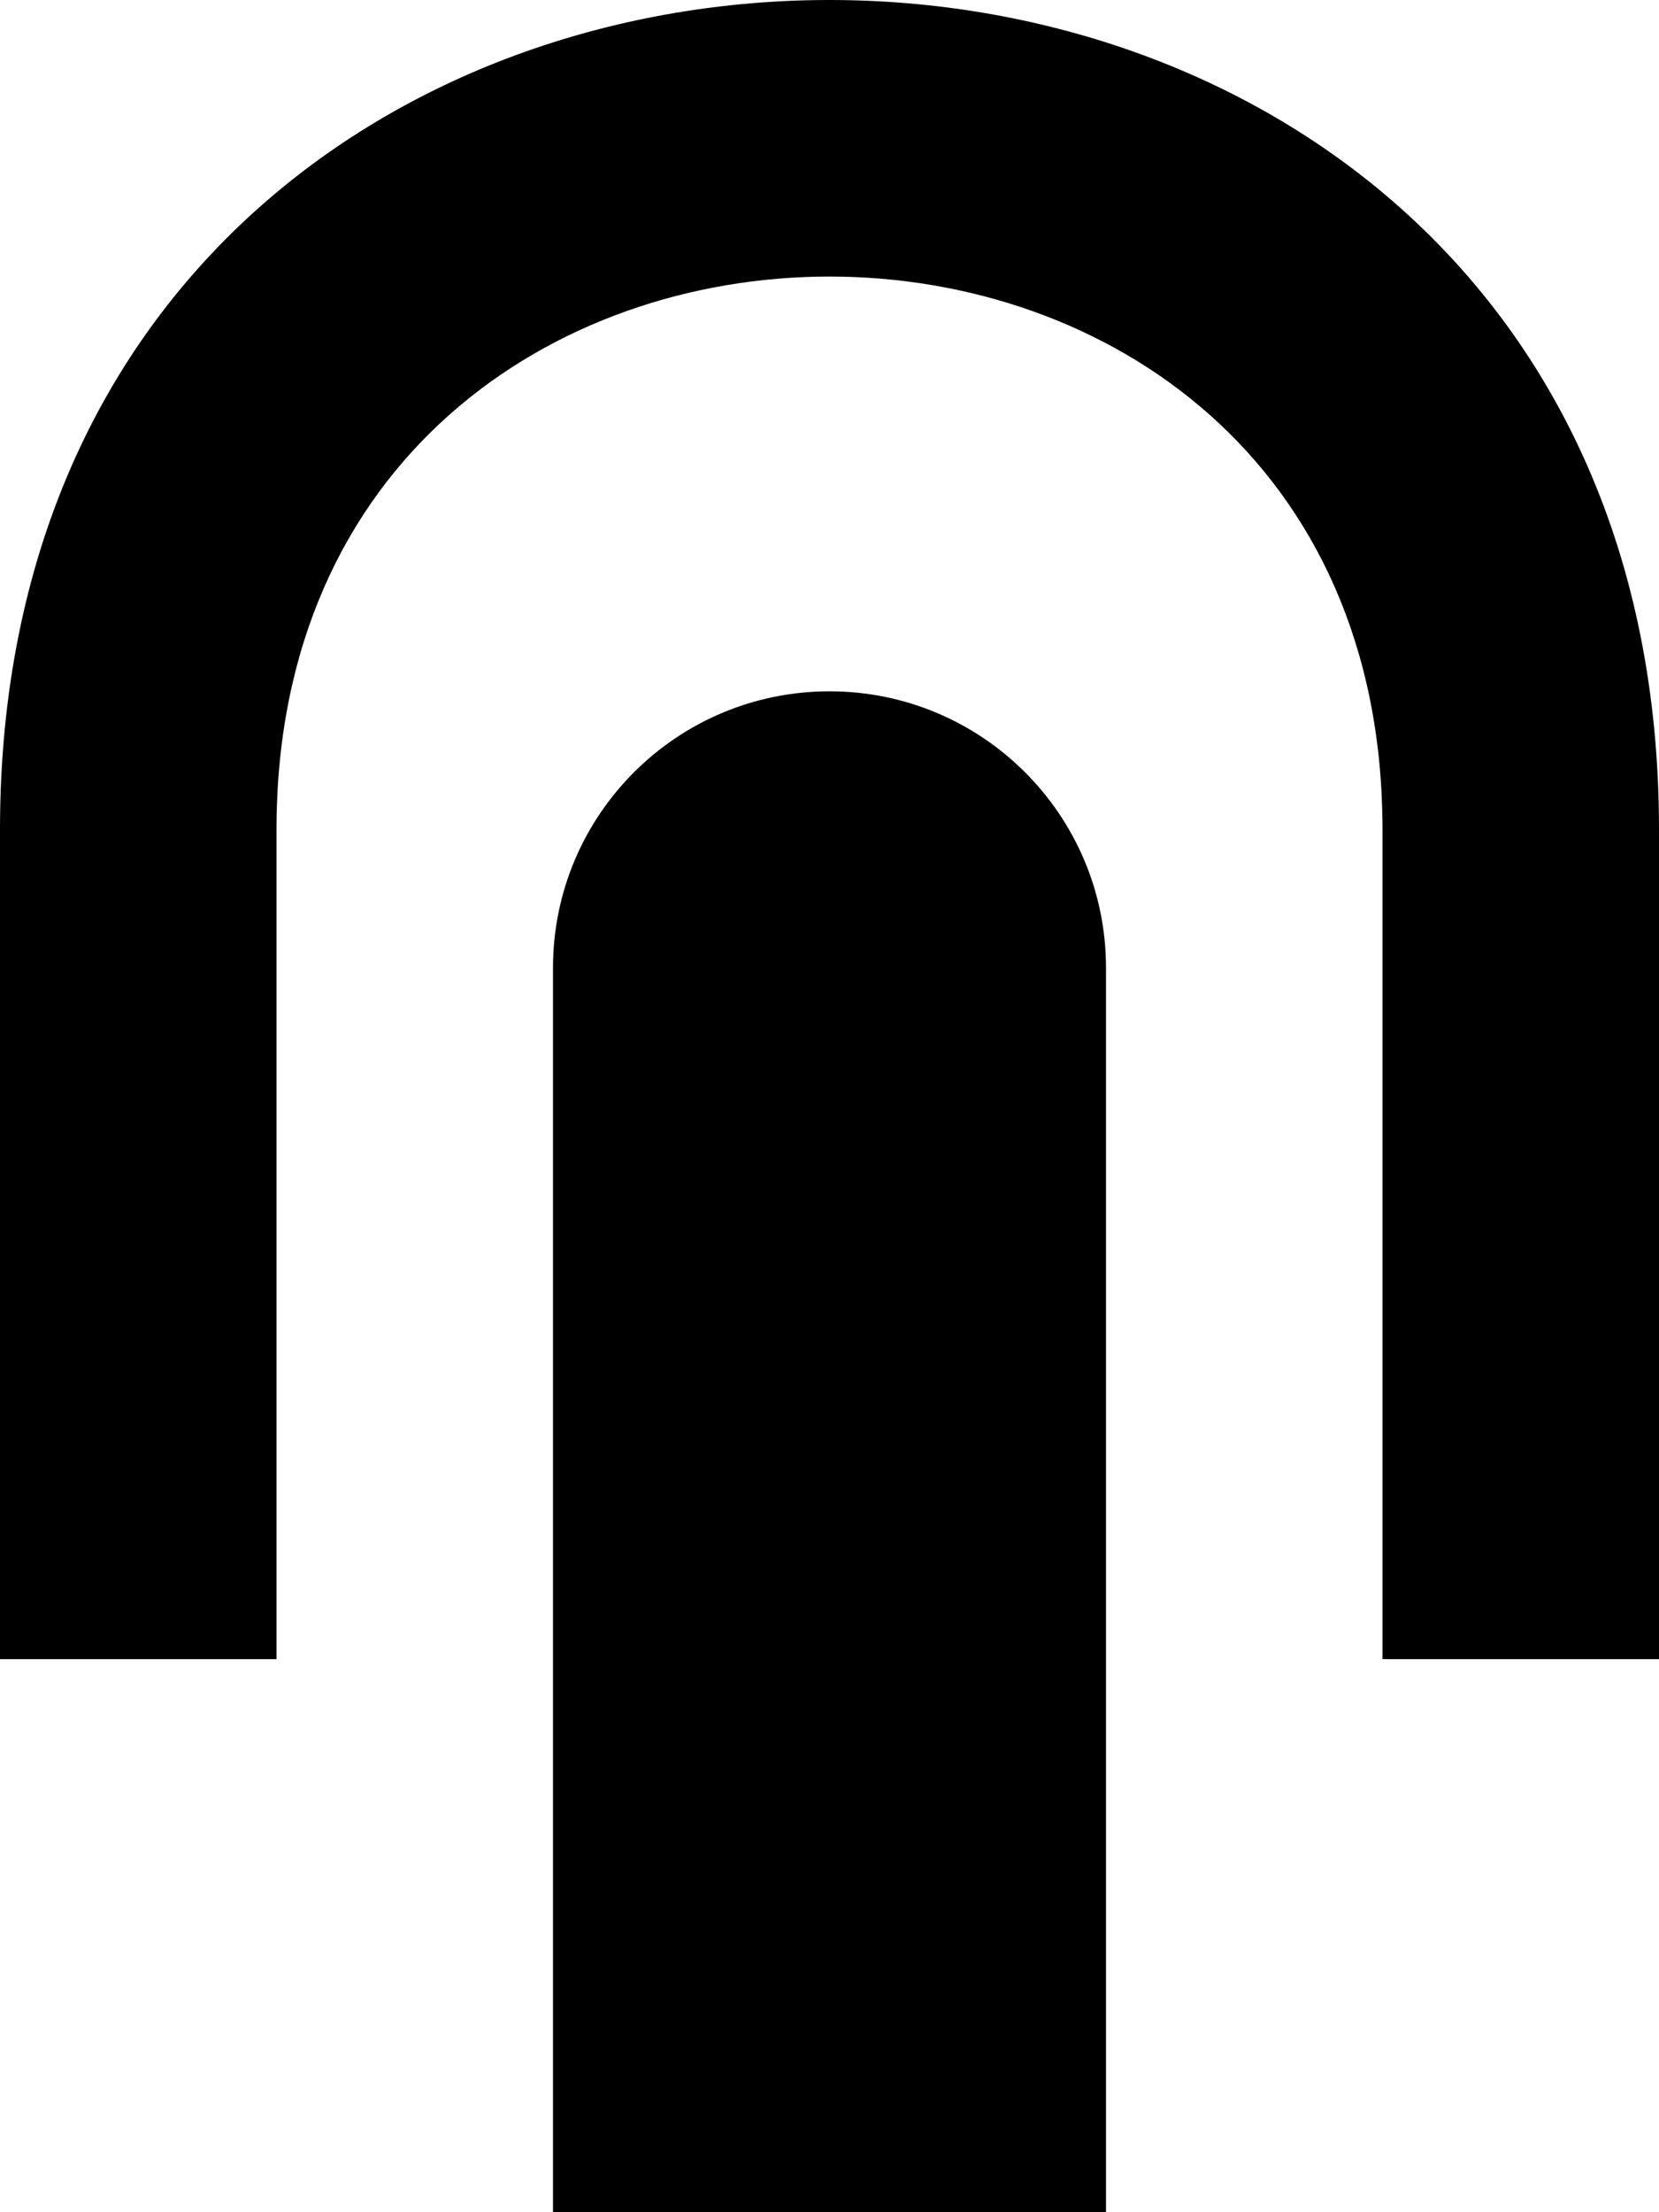
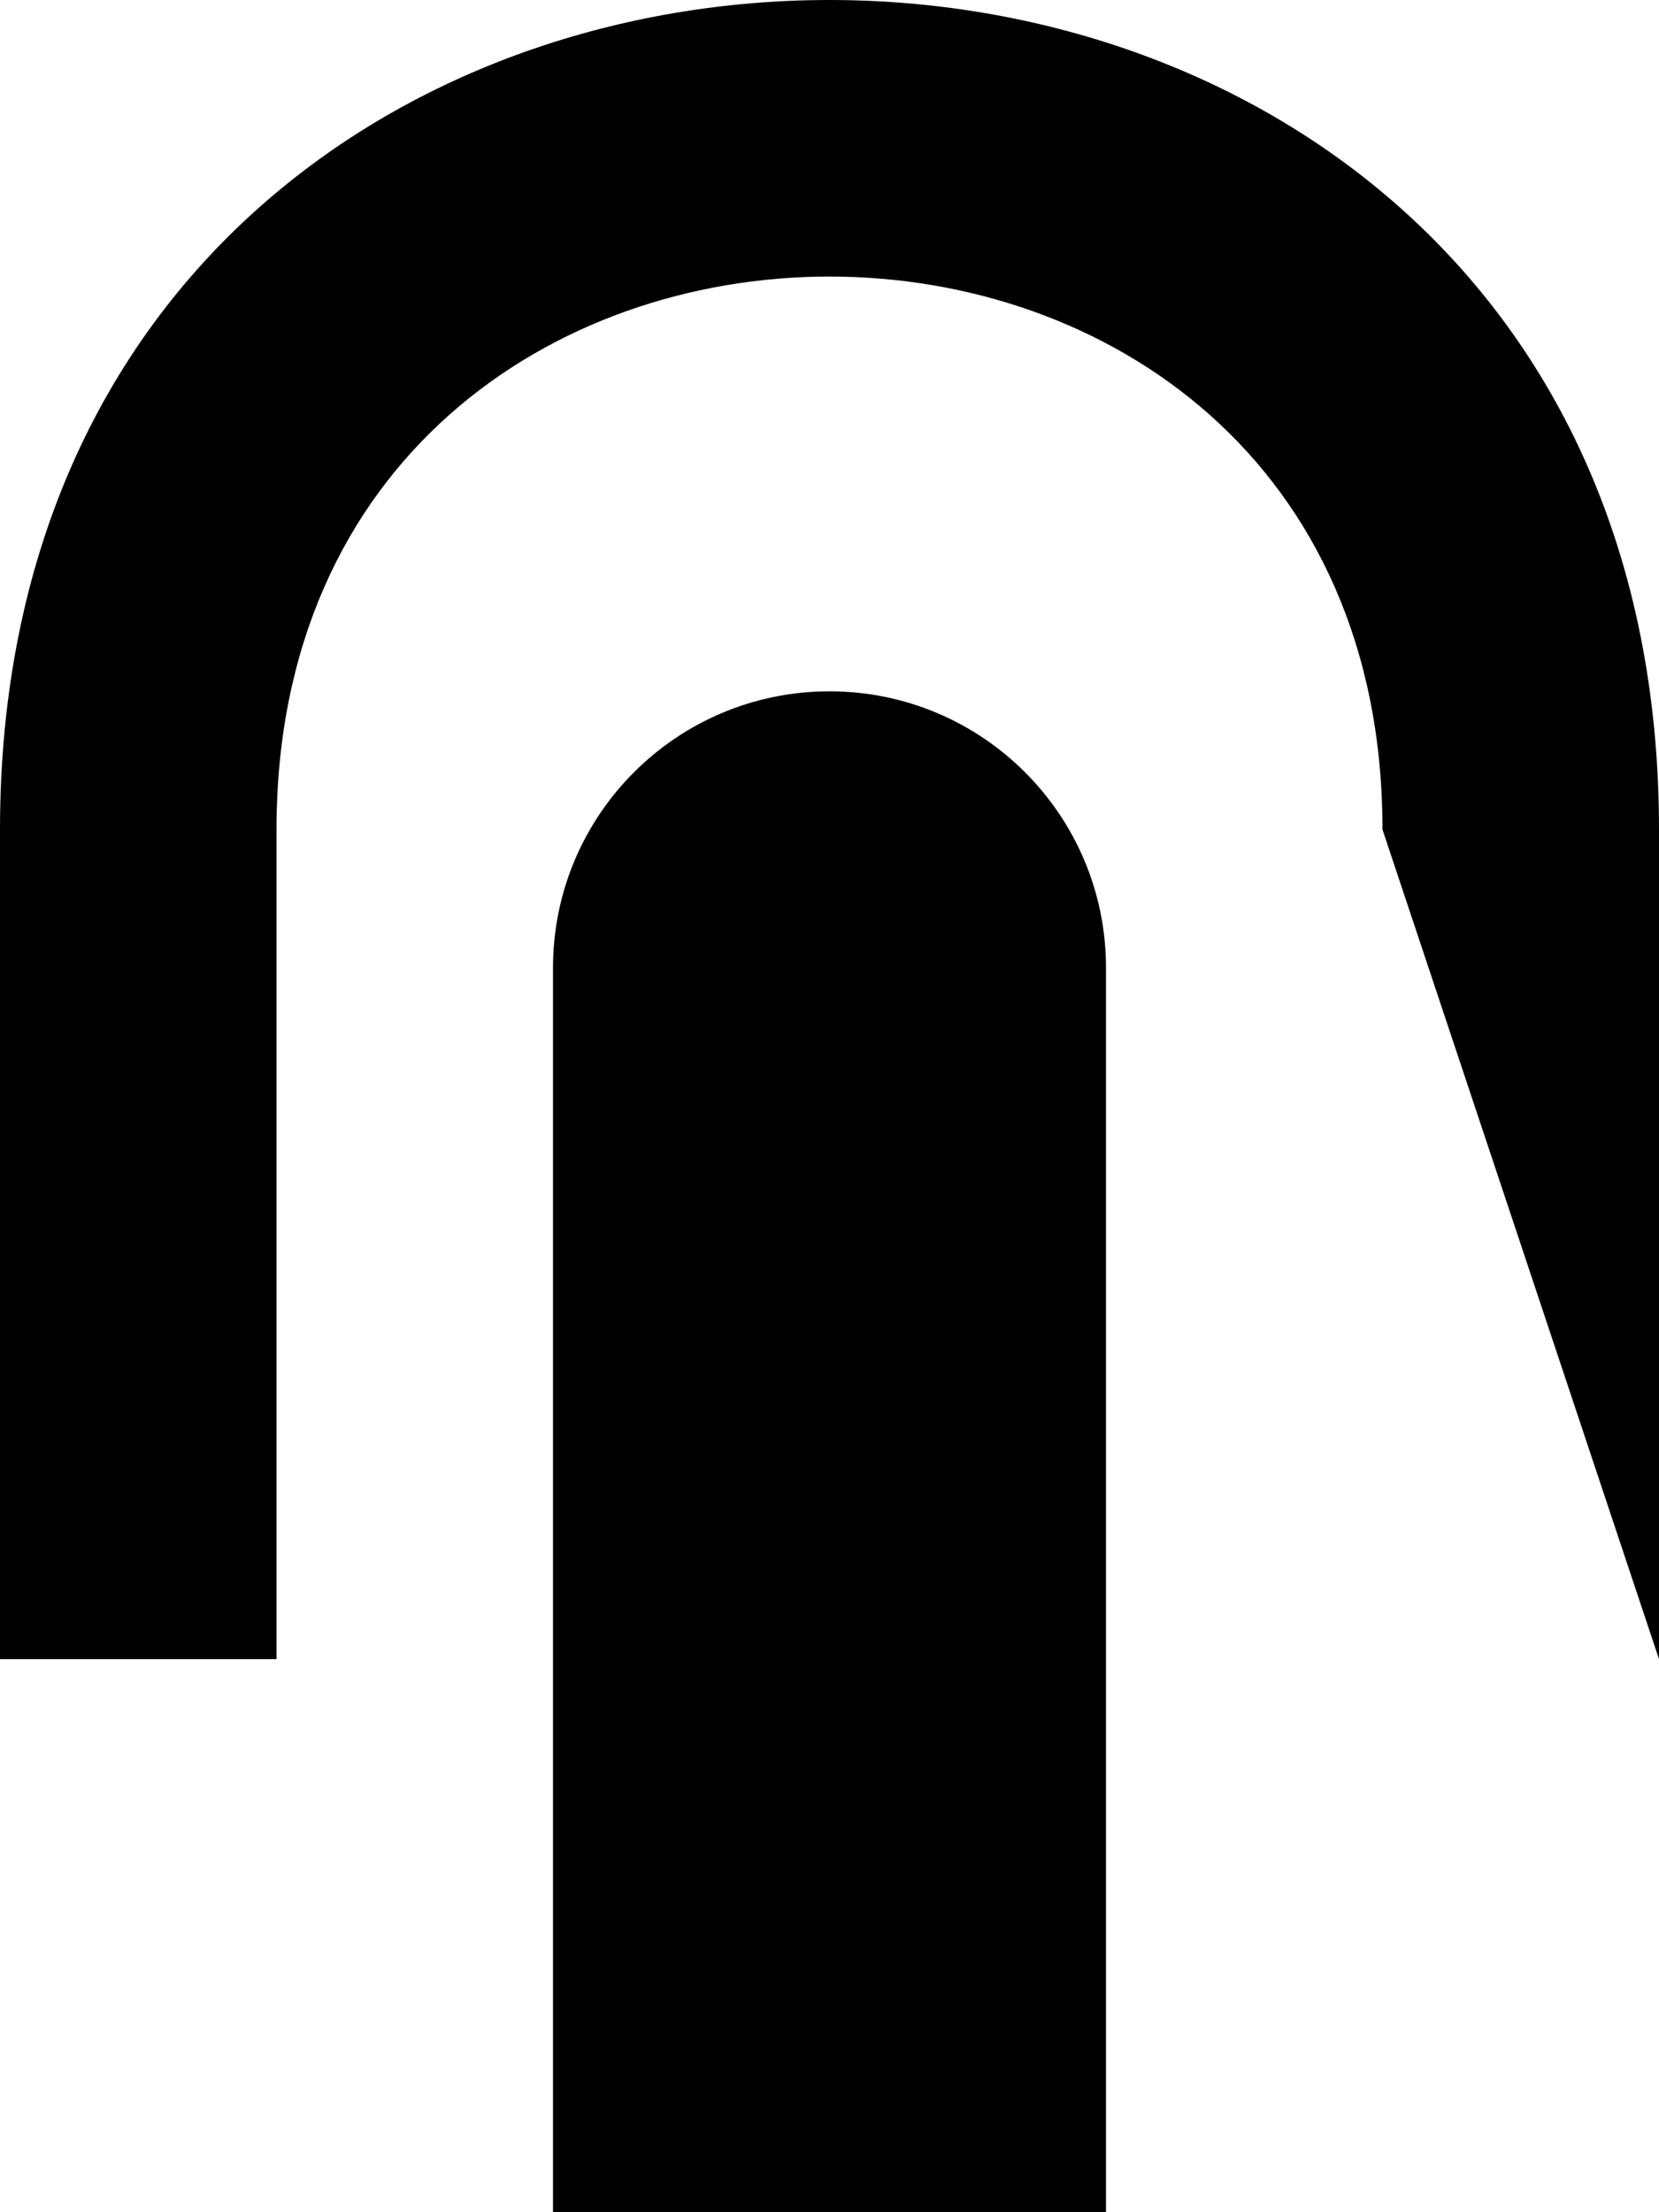
<svg xmlns="http://www.w3.org/2000/svg" width="12px" height="16px" viewBox="0 0 12 16" version="1.1">
  <title>click_touch_press [#812]</title>
  <desc>Created with Sketch.</desc>
  <defs />
  <g id="Page-1" stroke="none" stroke-width="1" fill="none" fill-rule="evenodd">
    <g id="Dribbble-Light-Preview" transform="translate(-384, -4561)" fill="#000000">
      <g id="icons" transform="translate(56, 160)">
-         <path d="M334,4406 C332.895,4406 332,4406.895 332,4408 L332,4410 L332,4412 L332,4417 L334,4417 L336,4417 L336,4412 L336,4410 L336,4408 C336,4406.895 335.105,4406 334,4406 M340,4407 L340,4407 L340,4413 L338,4413 L338,4407 C338,4401.667 330,4401.667 330,4407 L330,4413 L328,4413 L328,4407 C328,4399 340,4399 340,4407" id="click_touch_press-[#812]" />
+         <path d="M334,4406 C332.895,4406 332,4406.895 332,4408 L332,4410 L332,4412 L332,4417 L334,4417 L336,4417 L336,4412 L336,4410 L336,4408 C336,4406.895 335.105,4406 334,4406 M340,4407 L340,4407 L340,4413 L338,4407 C338,4401.667 330,4401.667 330,4407 L330,4413 L328,4413 L328,4407 C328,4399 340,4399 340,4407" id="click_touch_press-[#812]" />
      </g>
    </g>
  </g>
</svg>